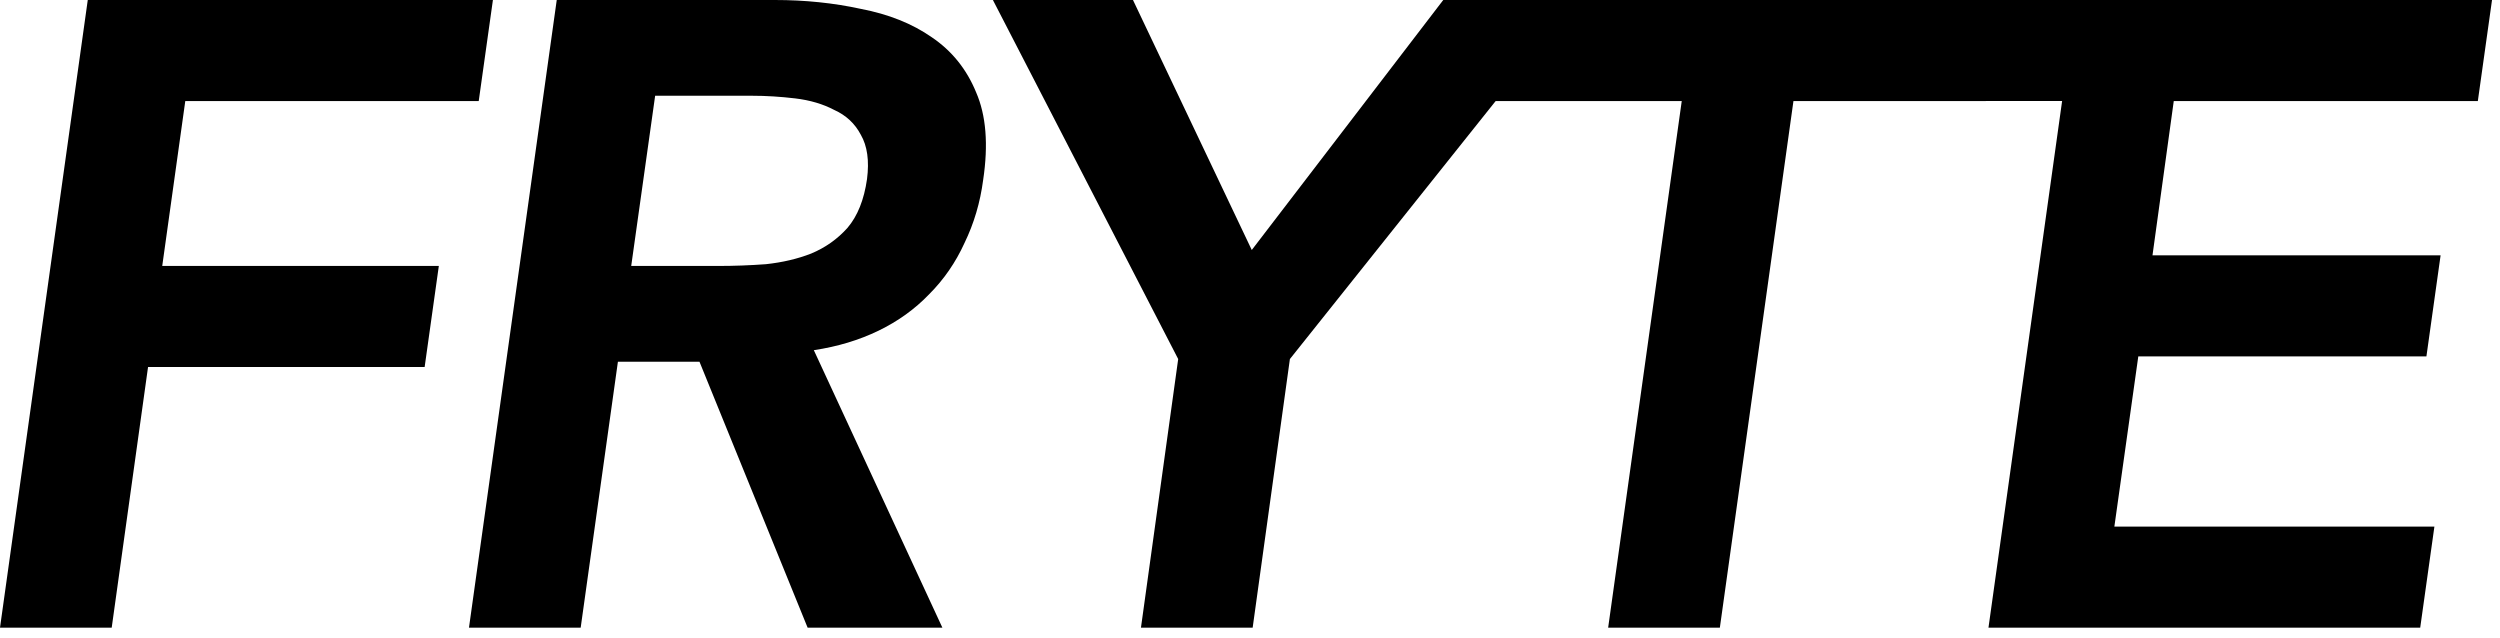
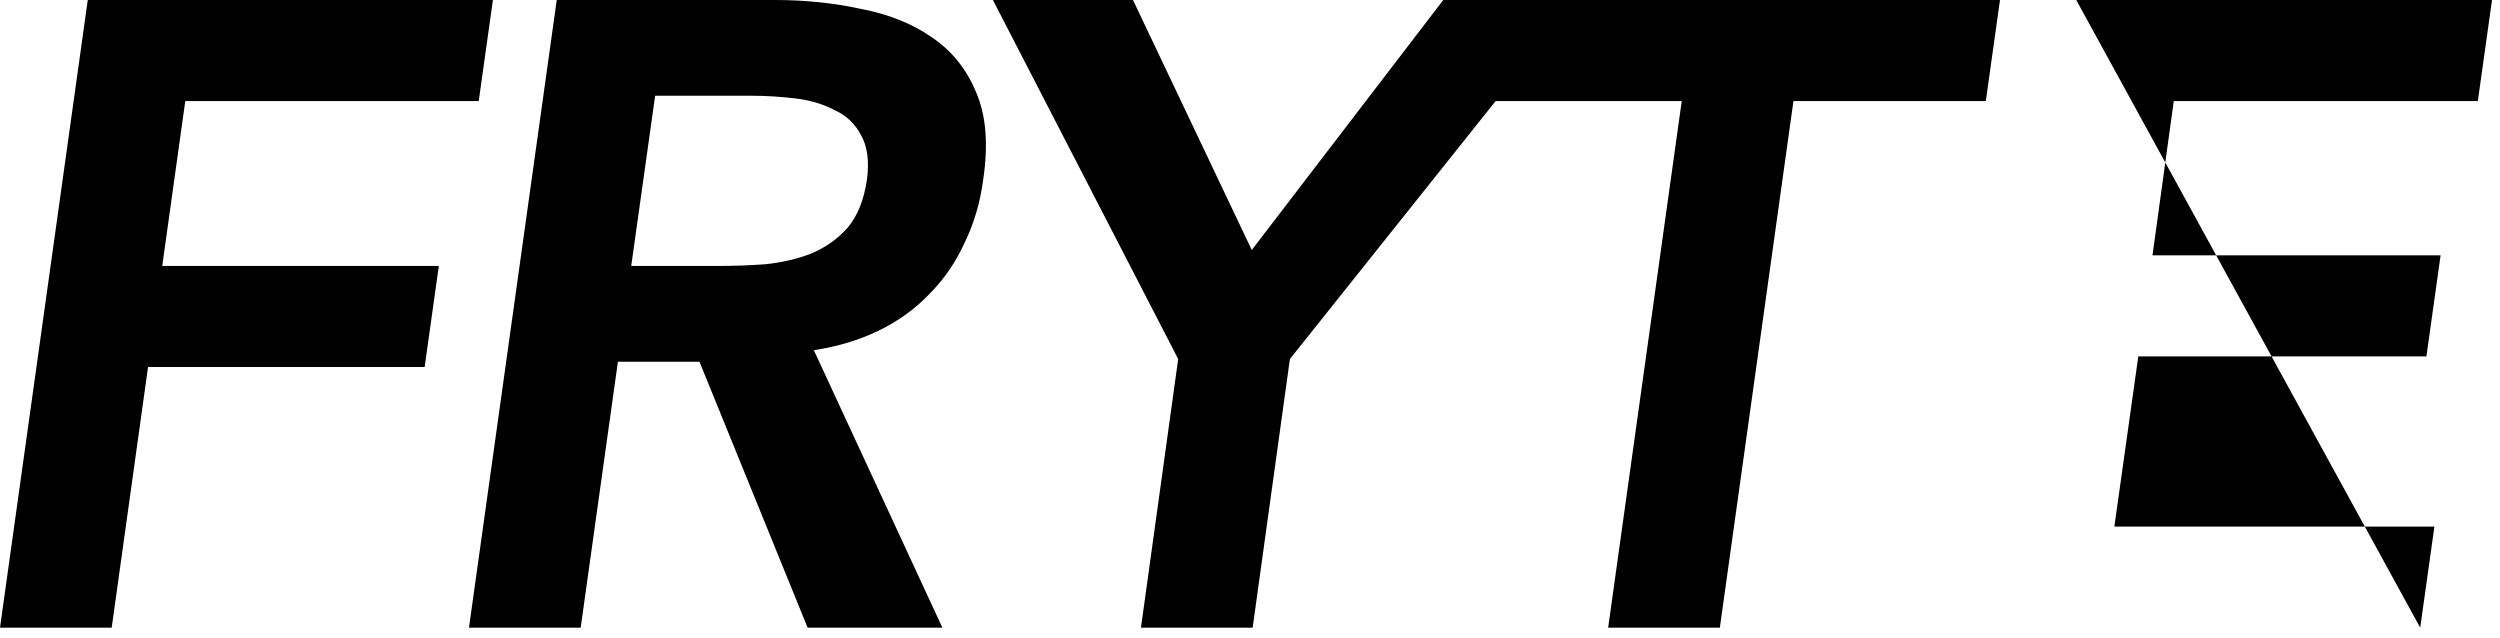
<svg xmlns="http://www.w3.org/2000/svg" width="188" height="48" viewBox="0 0 188 48" fill="none">
  <g clip-path="url(#clip0_173_8031)">
    <path d="M6.6 0H37.067L36 7.6H13.933L12.2 20H33L31.933 27.6H11.133L8.4 47.2H0L6.6 0ZM41.867 0H58.267C60.533 0 62.689 0.222 64.733 0.667C66.822 1.067 68.6 1.778 70.067 2.8C71.578 3.822 72.689 5.2 73.4 6.933C74.156 8.667 74.333 10.867 73.933 13.533C73.711 15.222 73.245 16.8 72.533 18.267C71.867 19.733 70.978 21.022 69.867 22.133C68.8 23.244 67.533 24.156 66.067 24.867C64.6 25.578 62.978 26.067 61.2 26.333L70.867 47.2H60.733L52.6 27.2H46.467L43.667 47.2H35.267L41.867 0ZM54 20C55.2 20 56.4 19.956 57.6 19.867C58.844 19.733 59.978 19.467 61 19.067C62.067 18.622 62.978 17.978 63.733 17.133C64.489 16.244 64.978 15.022 65.2 13.467C65.378 12.089 65.222 10.978 64.733 10.133C64.289 9.289 63.622 8.667 62.733 8.267C61.889 7.822 60.911 7.533 59.8 7.4C58.689 7.267 57.6 7.2 56.533 7.2H49.267L47.467 20L54 20Z" fill="#000000" />
    <path d="M88.6 27L74.666 0H85.2L94.133 18.8L108.533 0H118.533L97 27L94.2 47.2H85.8L88.6 27Z" fill="#000000" />
-     <path d="M126.467 7.6H112L113.067 0H150.4L149.333 7.6H134.867L129.333 47.2H120.933L126.467 7.6ZM156.133 0H187.4L186.333 7.6H163.467L161.867 19.2H183.533L182.467 26.8H160.8L159 39.6H183.067L182 47.2H149.533L156.133 0Z" fill="#000000" />
+     <path d="M126.467 7.6H112L113.067 0H150.4L149.333 7.6H134.867L129.333 47.2H120.933L126.467 7.6ZM156.133 0H187.4L186.333 7.6H163.467L161.867 19.2H183.533L182.467 26.8H160.8L159 39.6H183.067L182 47.2L156.133 0Z" fill="#000000" />
    <path d="M182.4 3.798H111.502Z" fill="#000000" />
-     <path d="M182.4 3.798H111.502" stroke="#000000" stroke-width="7.597" stroke-linejoin="round" />
  </g>
  <defs>
    <clipPath id="clip0_173_8031">
      <rect width="187.4" height="47.2" fill="white" />
    </clipPath>
  </defs>
</svg>